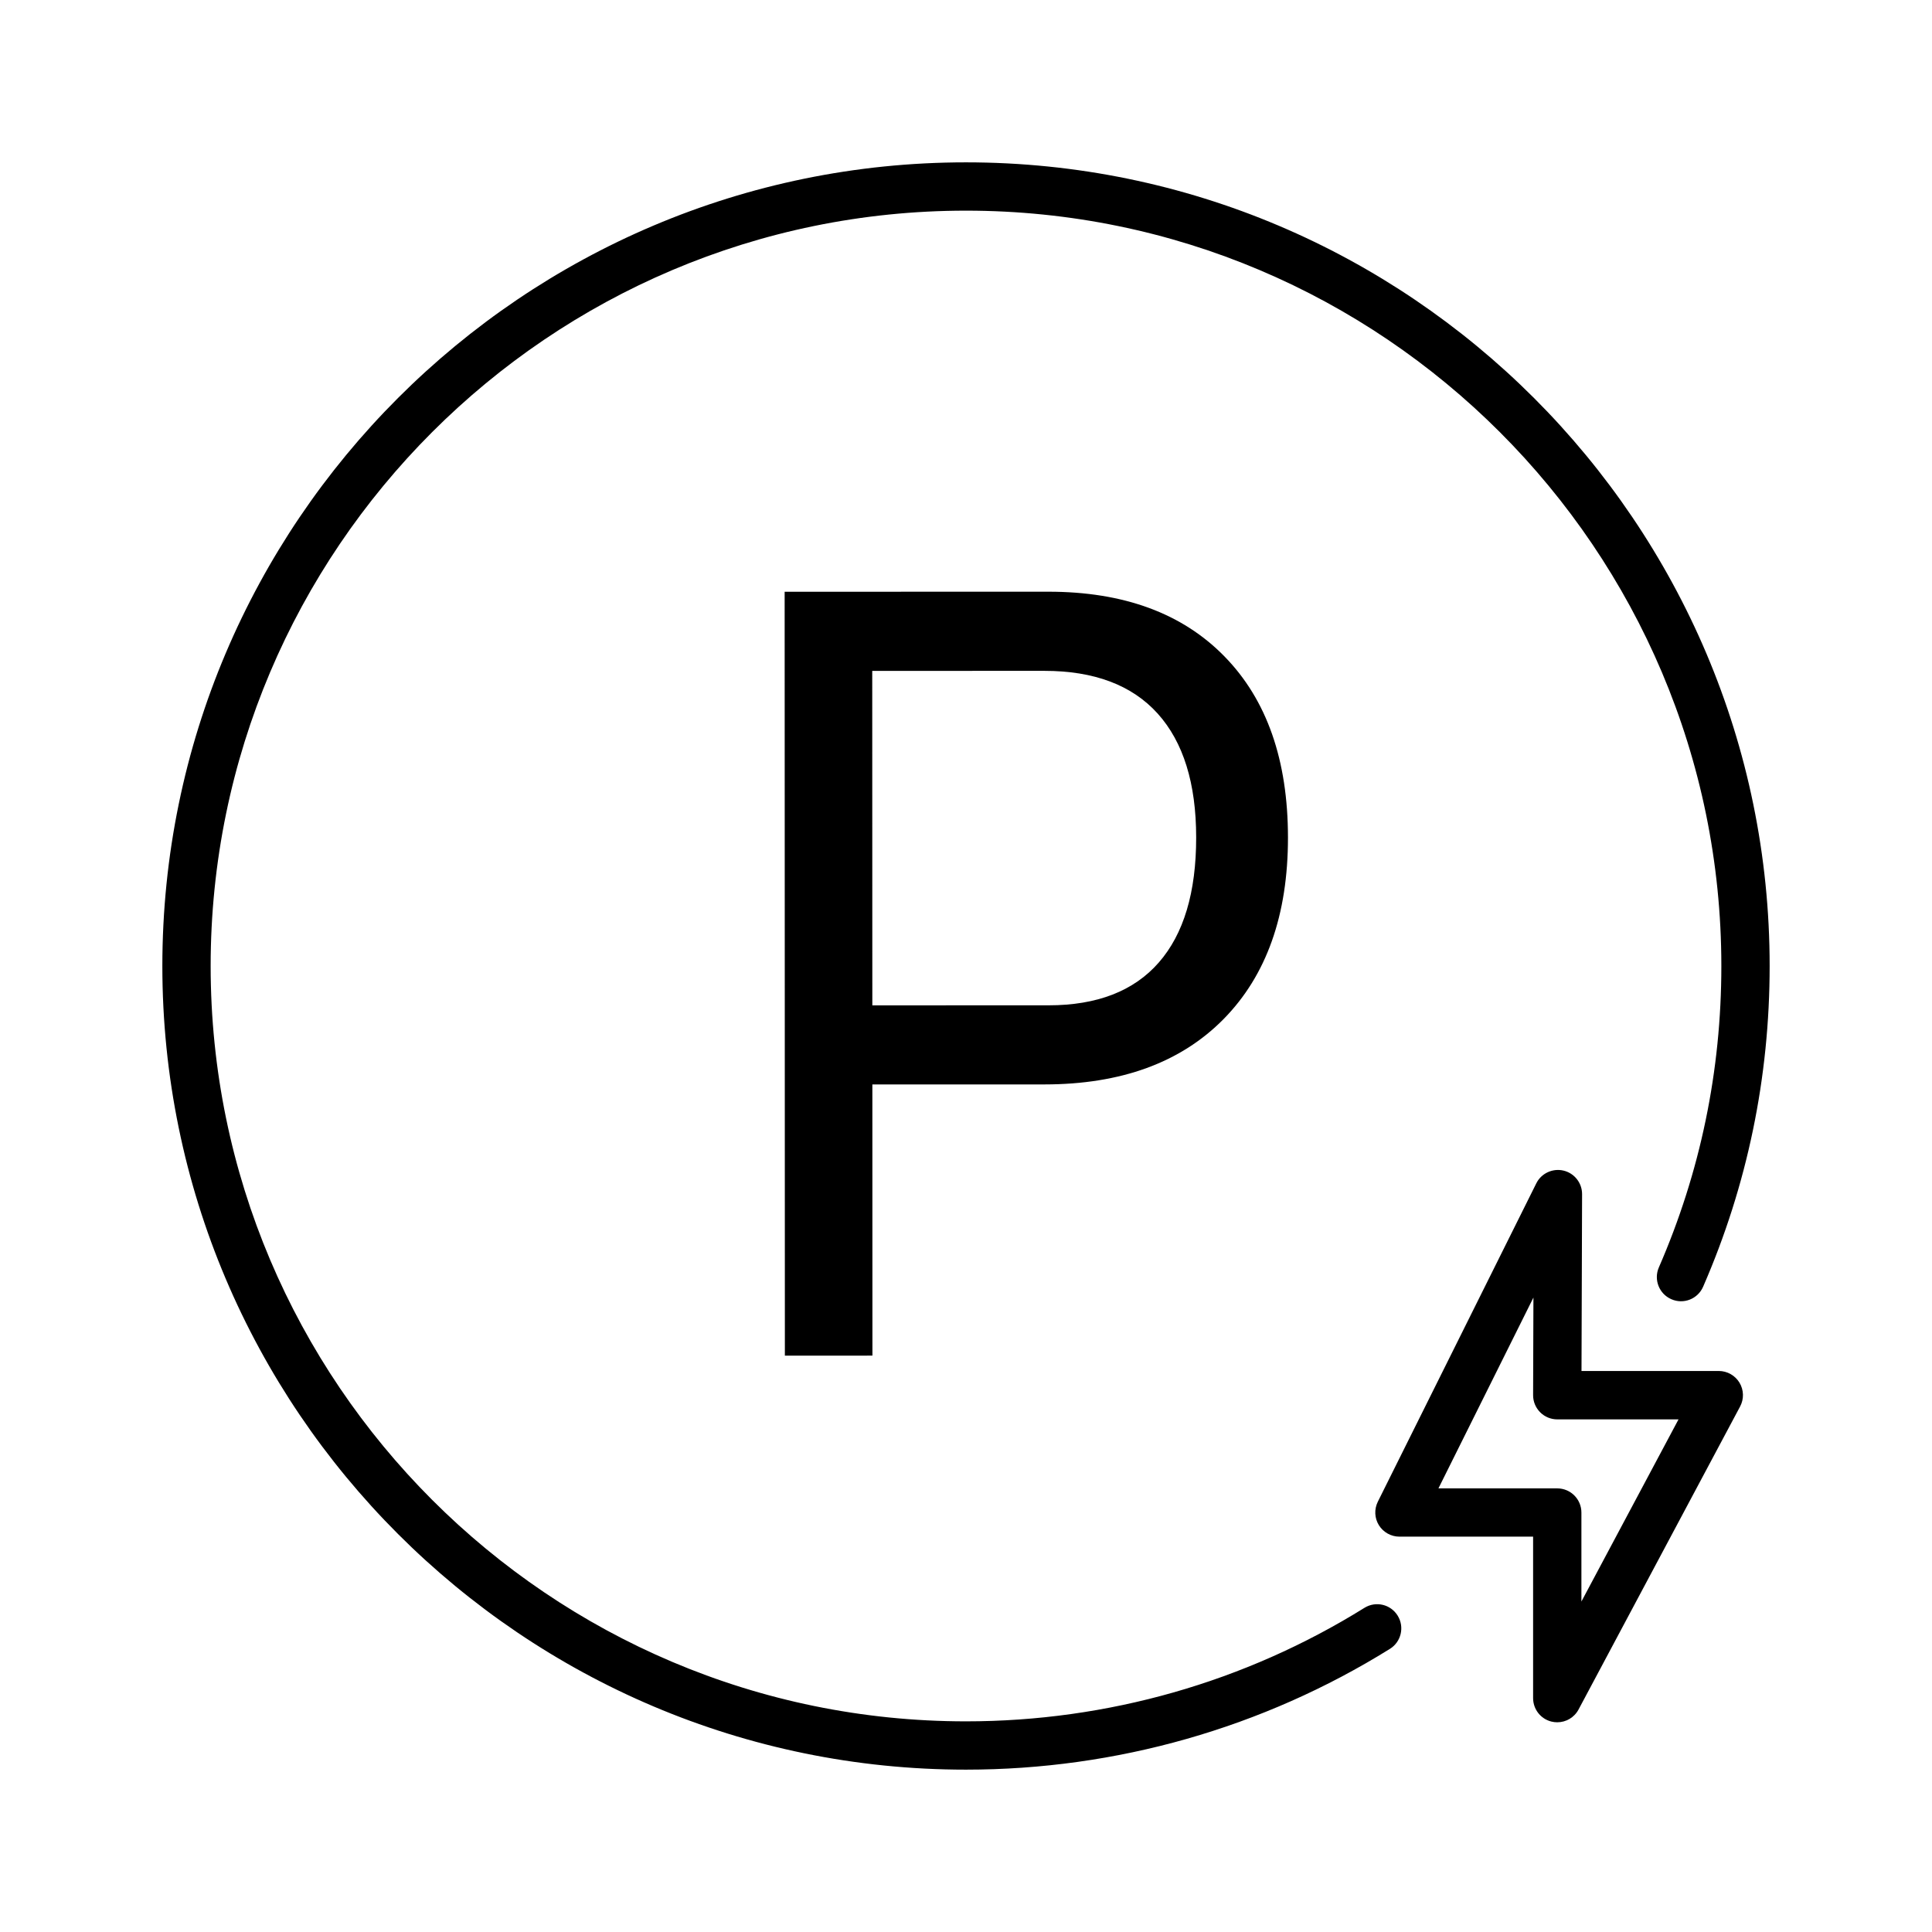
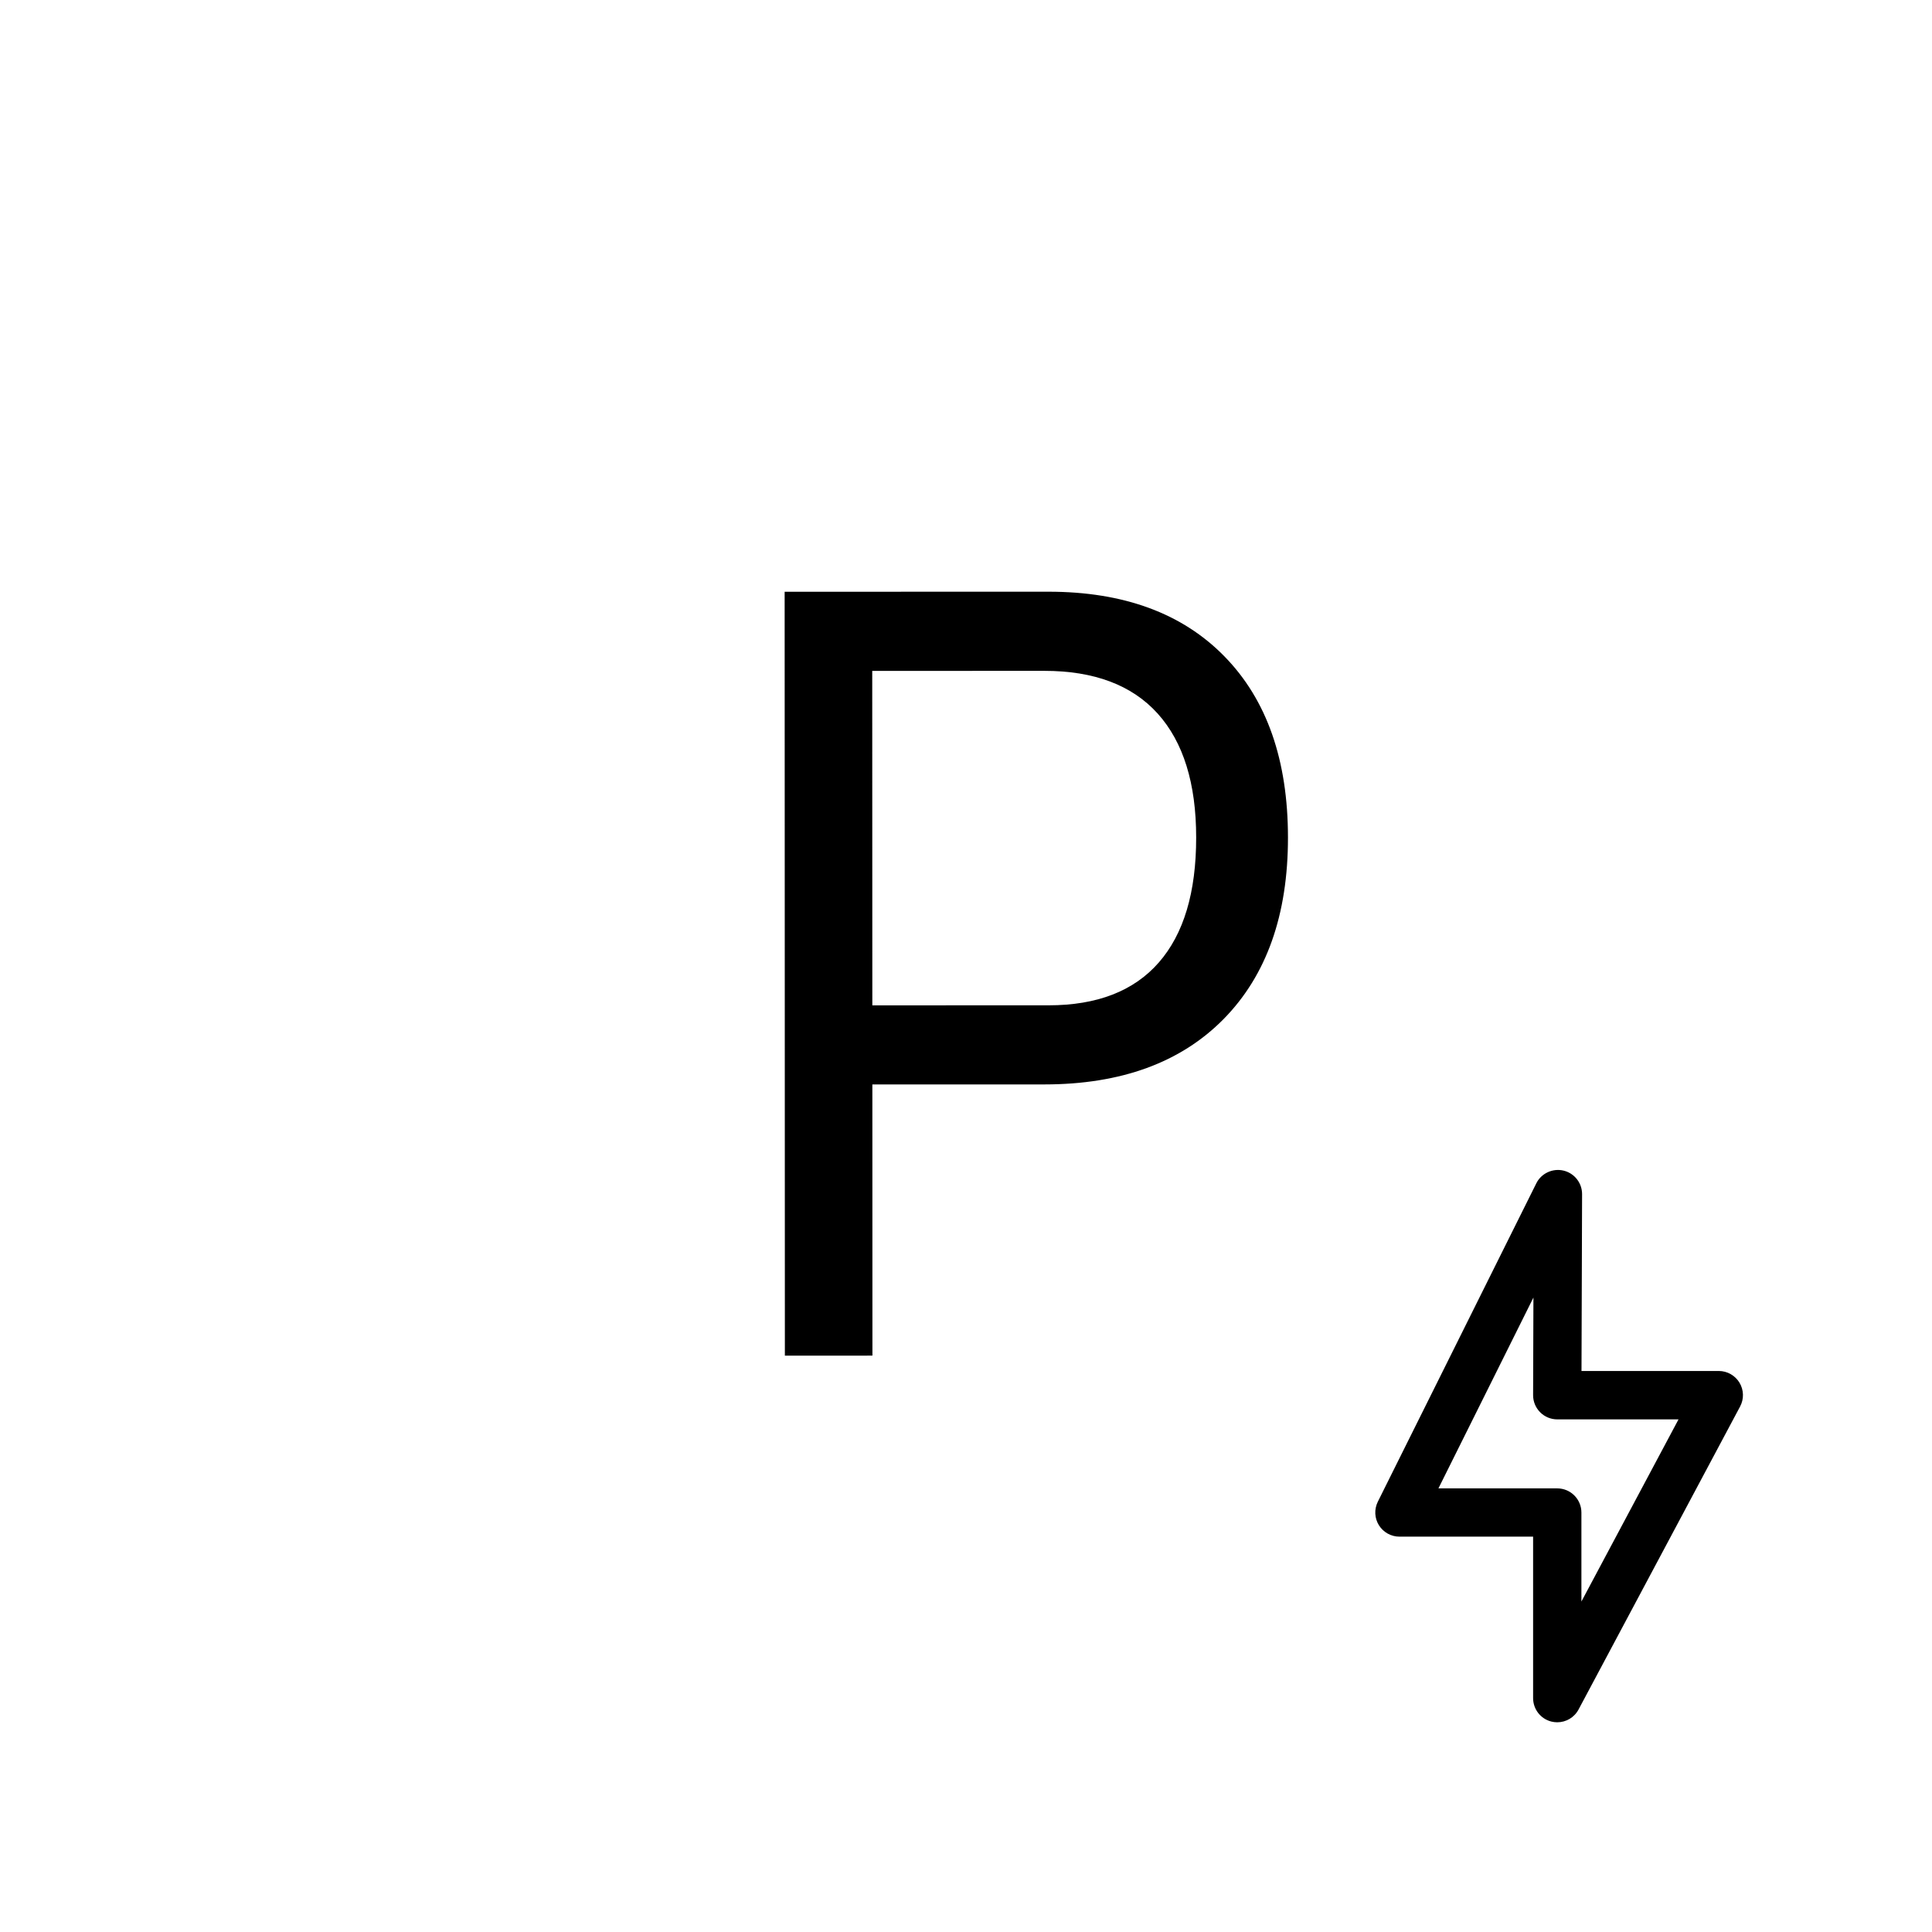
<svg xmlns="http://www.w3.org/2000/svg" version="1.1" id="Layer_4" x="0px" y="0px" width="60px" height="60px" viewBox="0 0 60 60" enable-background="new 0 0 60 60" xml:space="preserve">
-   <path d="M30,54.958C16.238,54.958,5.042,43.762,5.042,30C5.042,16.238,16.238,5.042,30,5.042c13.762,0,24.958,11.197,24.958,24.958  c0,3.462-0.695,6.813-2.066,9.96c-0.165,0.381-0.607,0.556-0.987,0.388c-0.38-0.165-0.553-0.607-0.388-0.987  c1.288-2.957,1.941-6.106,1.941-9.36C53.458,17.065,42.935,6.542,30,6.542C17.065,6.542,6.542,17.065,6.542,30  c0,12.935,10.523,23.458,23.458,23.458c4.389,0,8.667-1.219,12.372-3.524c0.355-0.221,0.815-0.111,1.033,0.24  c0.219,0.352,0.111,0.814-0.24,1.033C39.221,53.661,34.669,54.958,30,54.958z" />
  <g>
    <path d="M38.031,20.39c1.312,1.343,1.967,3.216,1.968,5.619c0.001,2.403-0.665,4.281-1.996,5.636   c-1.333,1.354-3.19,2.032-5.57,2.033l-5.341,0.001l0.002,8.421l-2.719,0.001l-0.007-23.723l2.719-0.001l5.473-0.001   C34.896,18.376,36.721,19.047,38.031,20.39z M35.986,29.893c0.775-0.885,1.163-2.18,1.162-3.883c0-1.682-0.399-2.965-1.196-3.85   c-0.798-0.884-1.973-1.327-3.523-1.326l-5.341,0.001l0.003,10.387l5.473-0.001C34.07,31.221,35.212,30.778,35.986,29.893z" />
  </g>
  <path d="M48.362,53.487c-0.061,0-0.121-0.007-0.182-0.022c-0.334-0.083-0.568-0.384-0.568-0.728v-5.015h-4.151  c-0.26,0-0.501-0.135-0.638-0.355s-0.149-0.496-0.034-0.729l4.922-9.888c0.155-0.313,0.509-0.475,0.845-0.396  c0.339,0.08,0.578,0.384,0.577,0.732l-0.018,5.491h4.263c0.264,0,0.508,0.139,0.644,0.364c0.135,0.226,0.143,0.506,0.019,0.738  l-5.016,9.408C48.892,53.339,48.635,53.487,48.362,53.487z M44.672,46.223h3.69c0.414,0,0.75,0.336,0.75,0.75v2.764l3.016-5.657  h-3.766c-0.199,0-0.391-0.079-0.531-0.221c-0.141-0.141-0.22-0.332-0.219-0.532l0.01-3.03L44.672,46.223z" />
</svg>